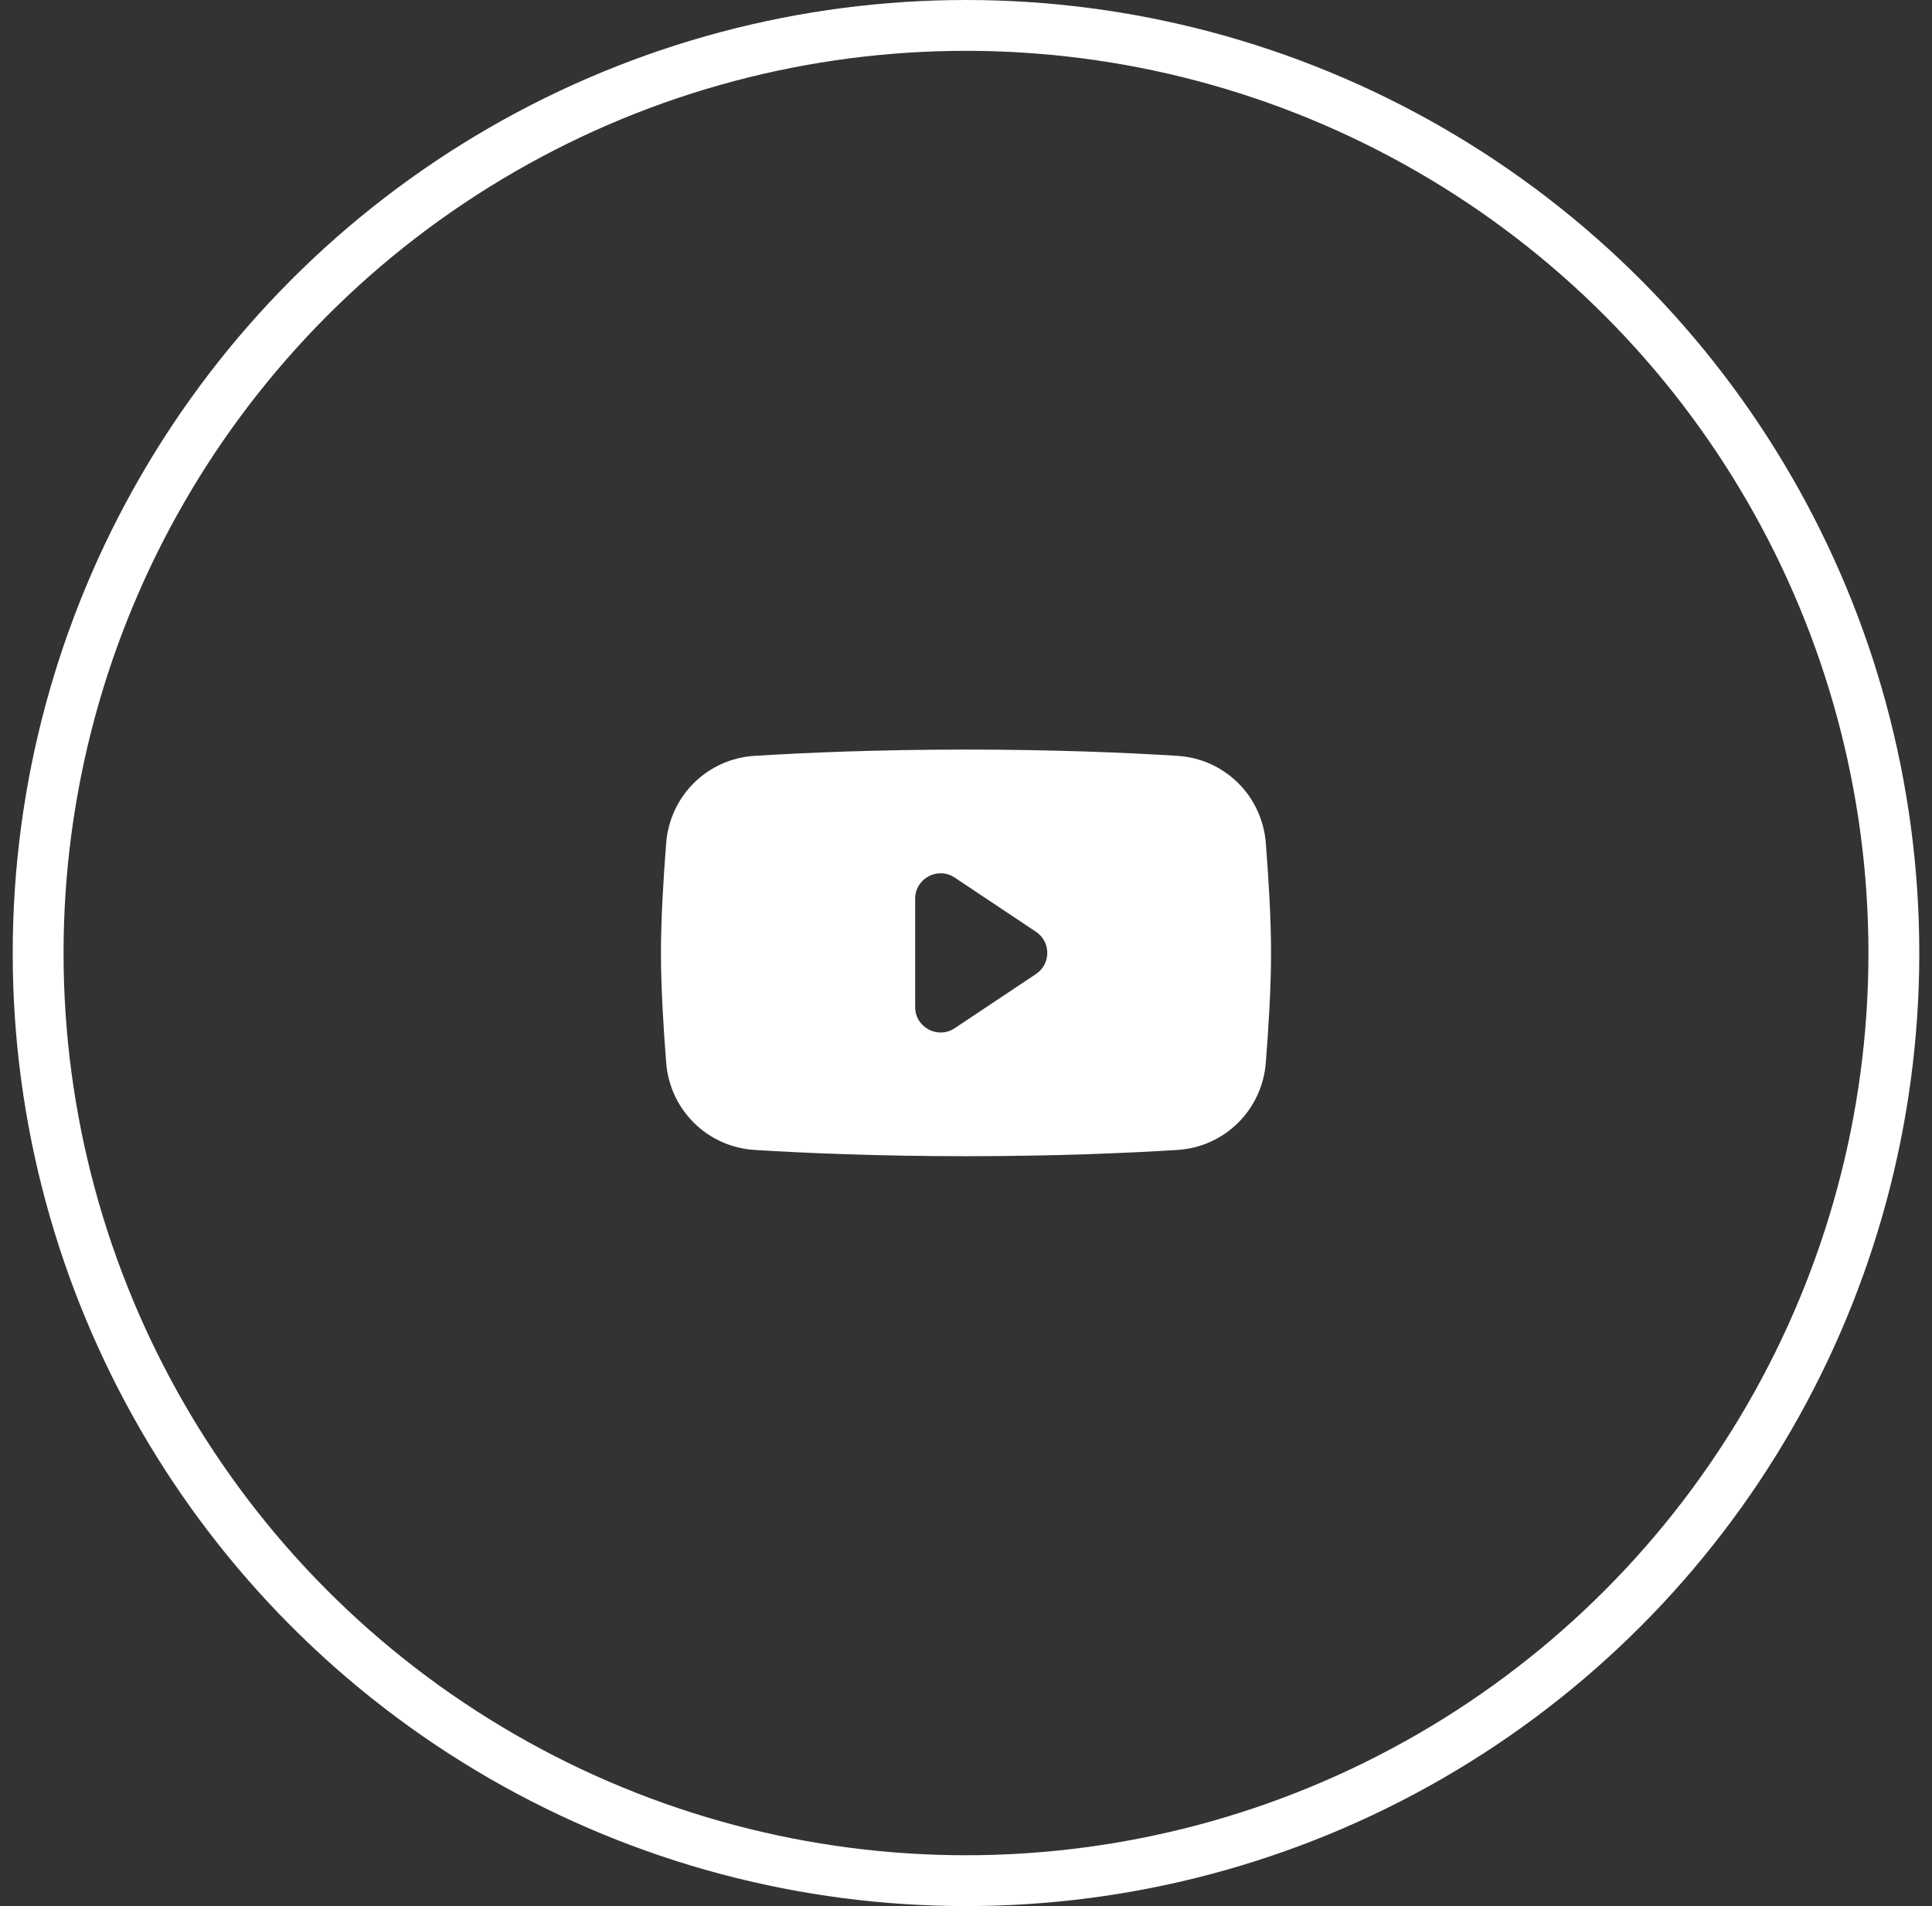
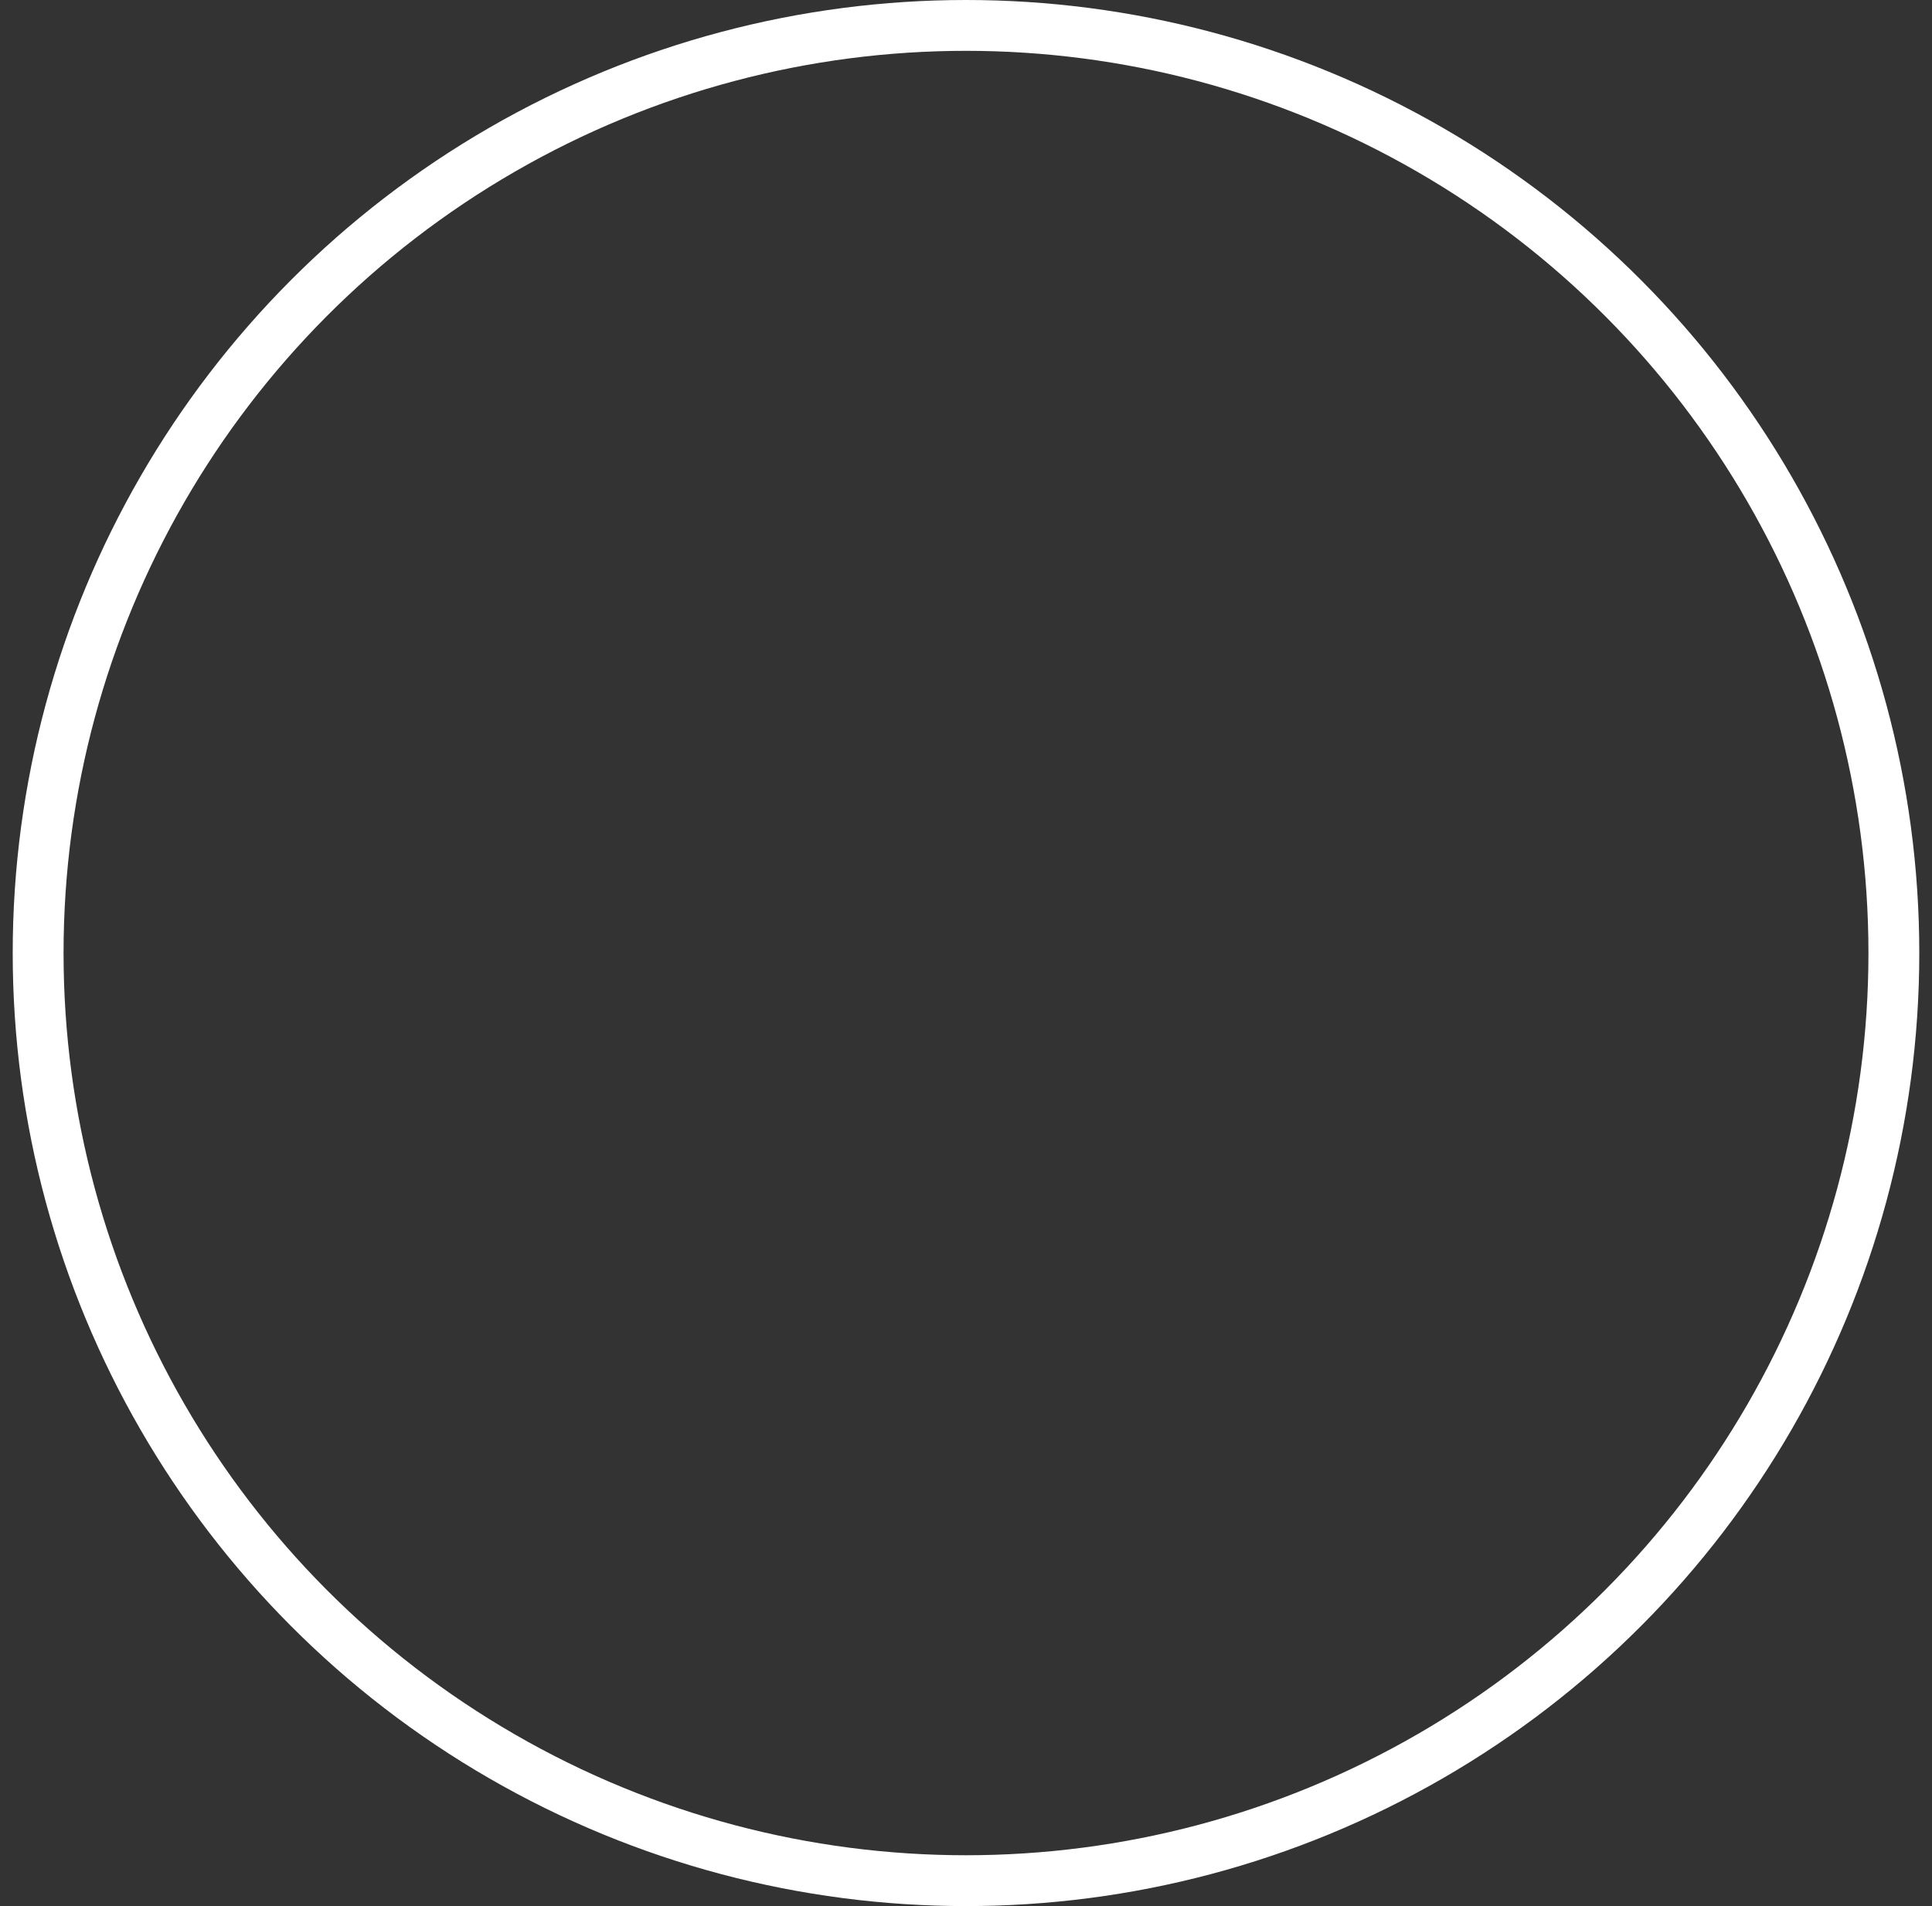
<svg xmlns="http://www.w3.org/2000/svg" width="76" height="75" viewBox="0 0 76 75" fill="none">
  <rect x="0" y="0" width="76" height="75" fill="#333333" stroke="none" />
-   <path fill-rule="evenodd" clip-rule="evenodd" d="M29.688 29.74C27.821 29.856 26.35 31.315 26.205 33.18C26.096 34.569 26 36.176 26 37.494C26 38.812 26.096 40.42 26.205 41.808C26.35 43.673 27.821 45.132 29.688 45.248C31.685 45.372 34.537 45.494 38 45.494C41.463 45.494 44.315 45.372 46.312 45.248C48.179 45.132 49.65 43.673 49.795 41.808C49.904 40.42 50 38.812 50 37.494C50 36.176 49.904 34.569 49.795 33.18C49.65 31.315 48.179 29.856 46.312 29.74C44.315 29.616 41.463 29.494 38 29.494C34.537 29.494 31.685 29.616 29.688 29.74ZM40.752 36.662L37.555 34.531C36.89 34.087 36 34.564 36 35.362V39.626C36 40.424 36.89 40.901 37.555 40.458L40.752 38.326C41.346 37.93 41.346 37.058 40.752 36.662Z" fill="white" />
  <circle cx="38" cy="37.5" r="36.5" stroke="white" stroke-width="2" />
</svg>